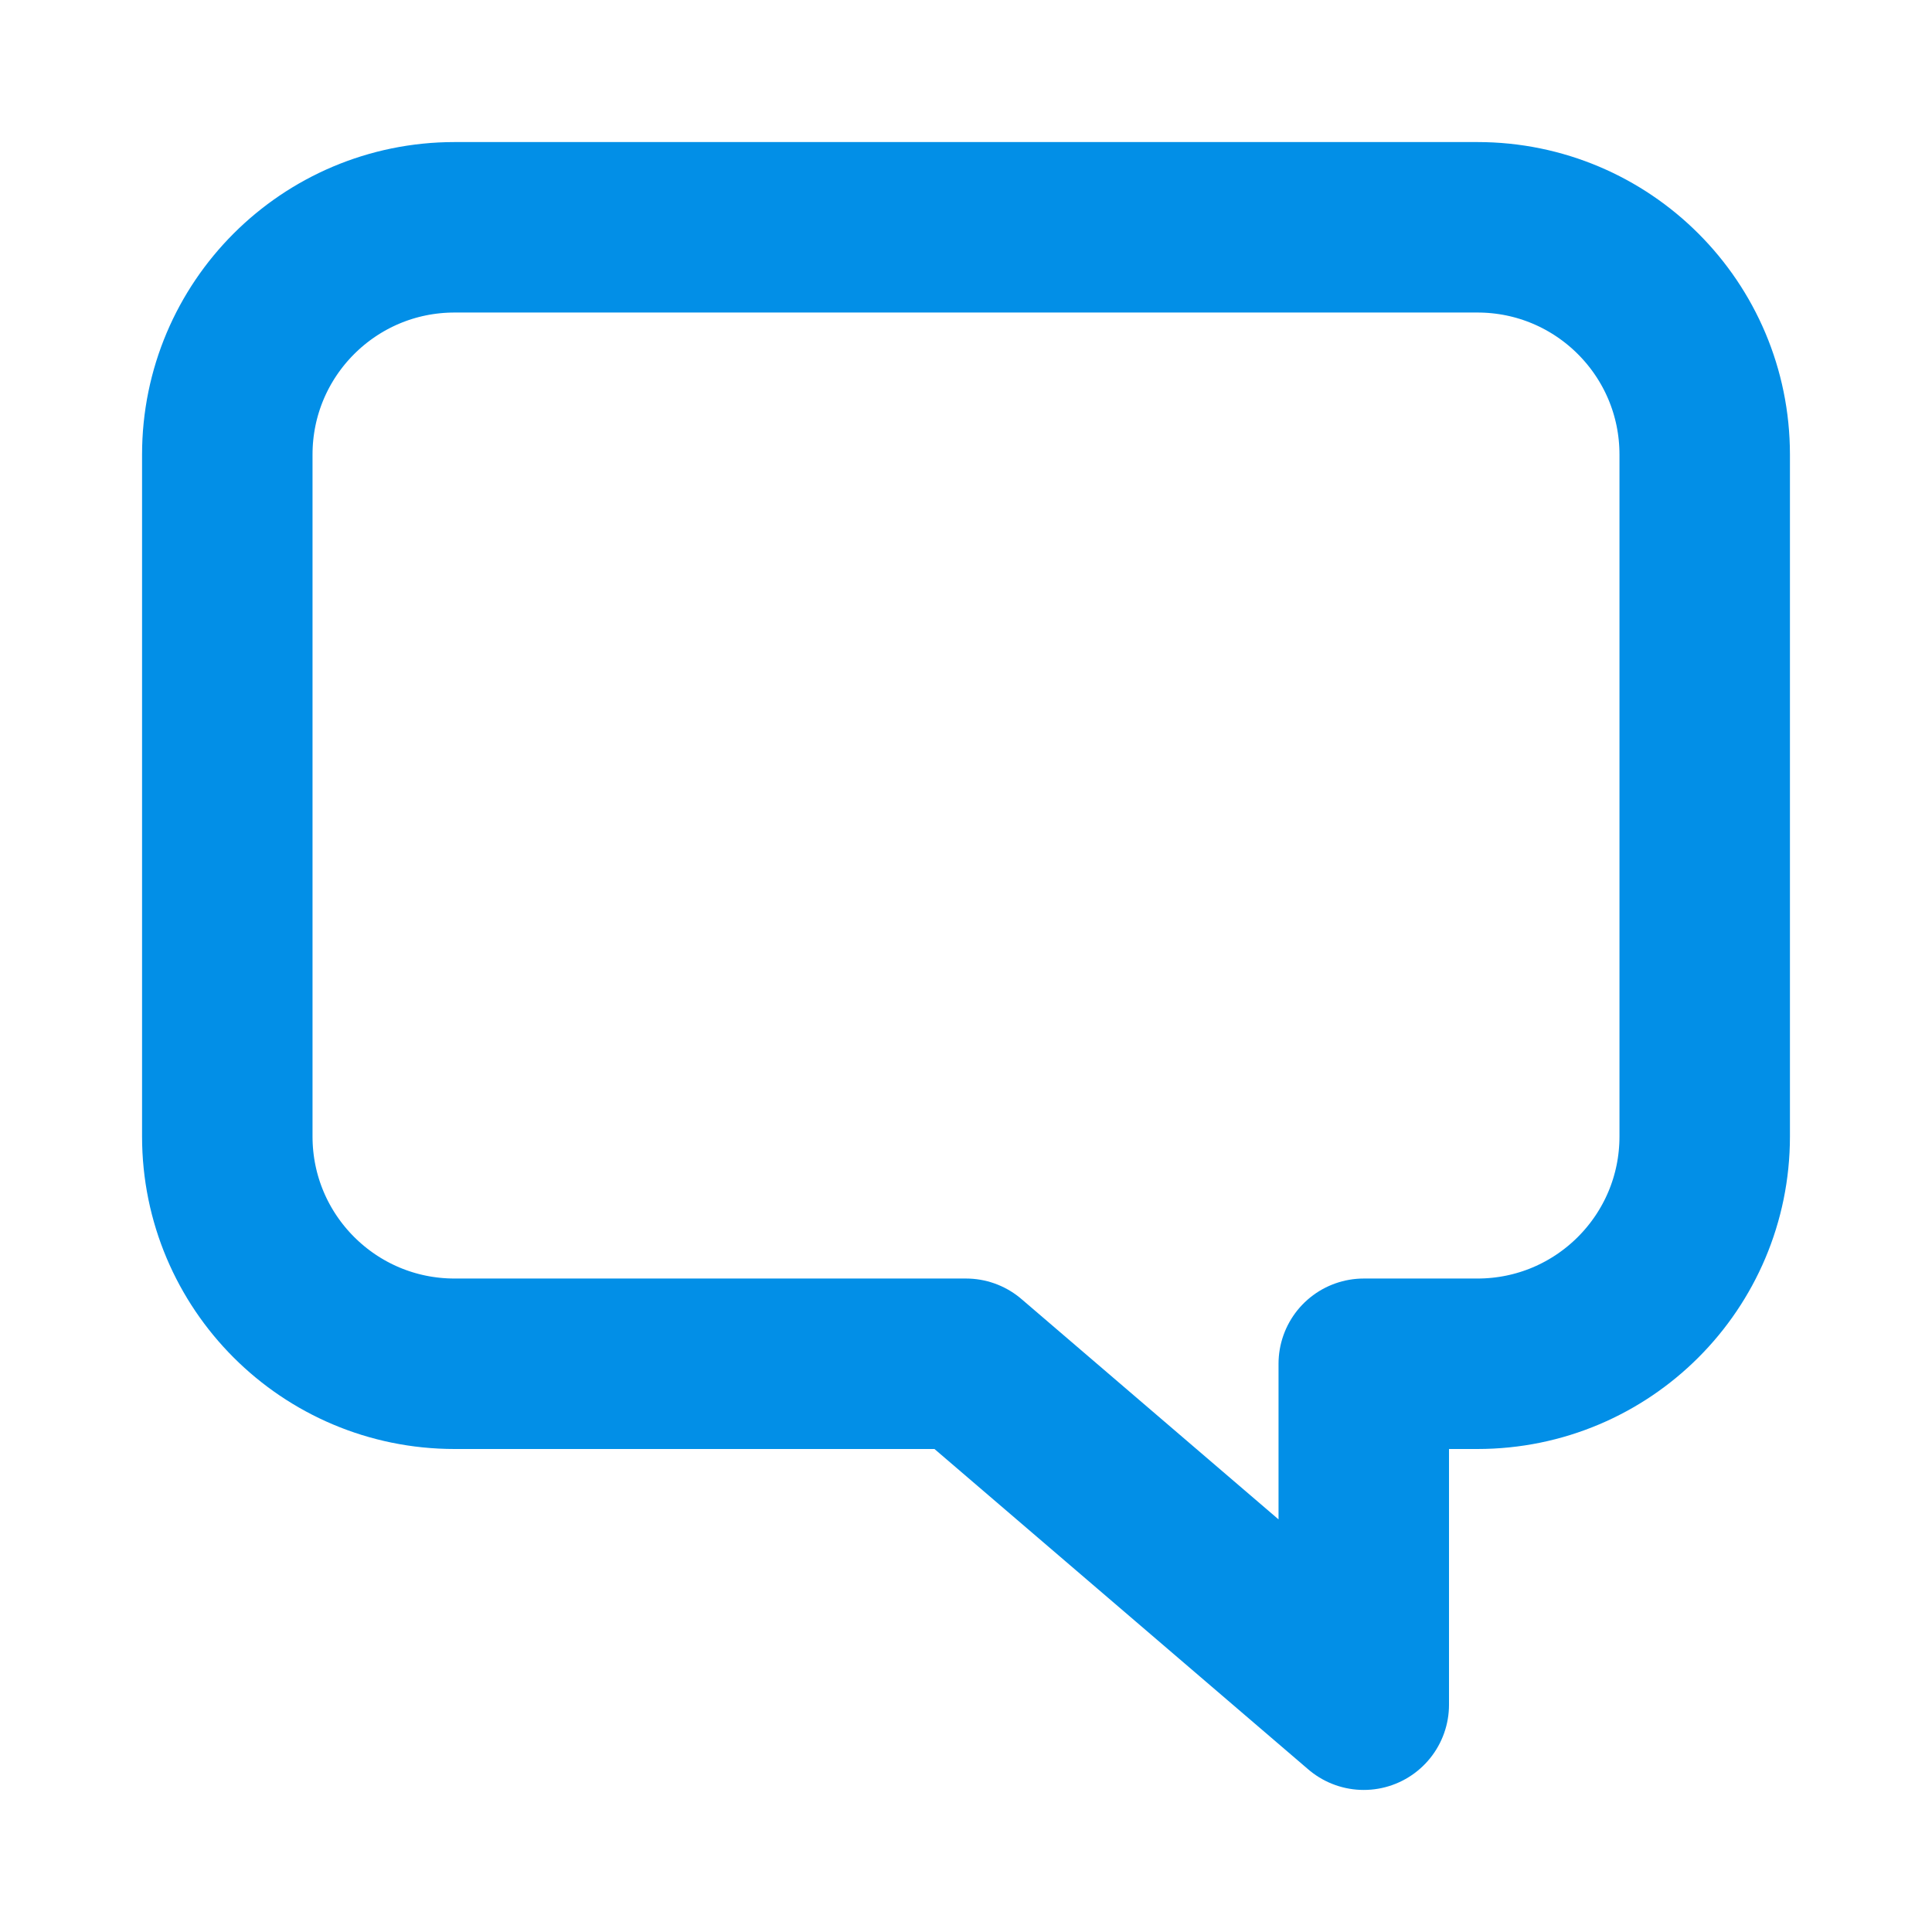
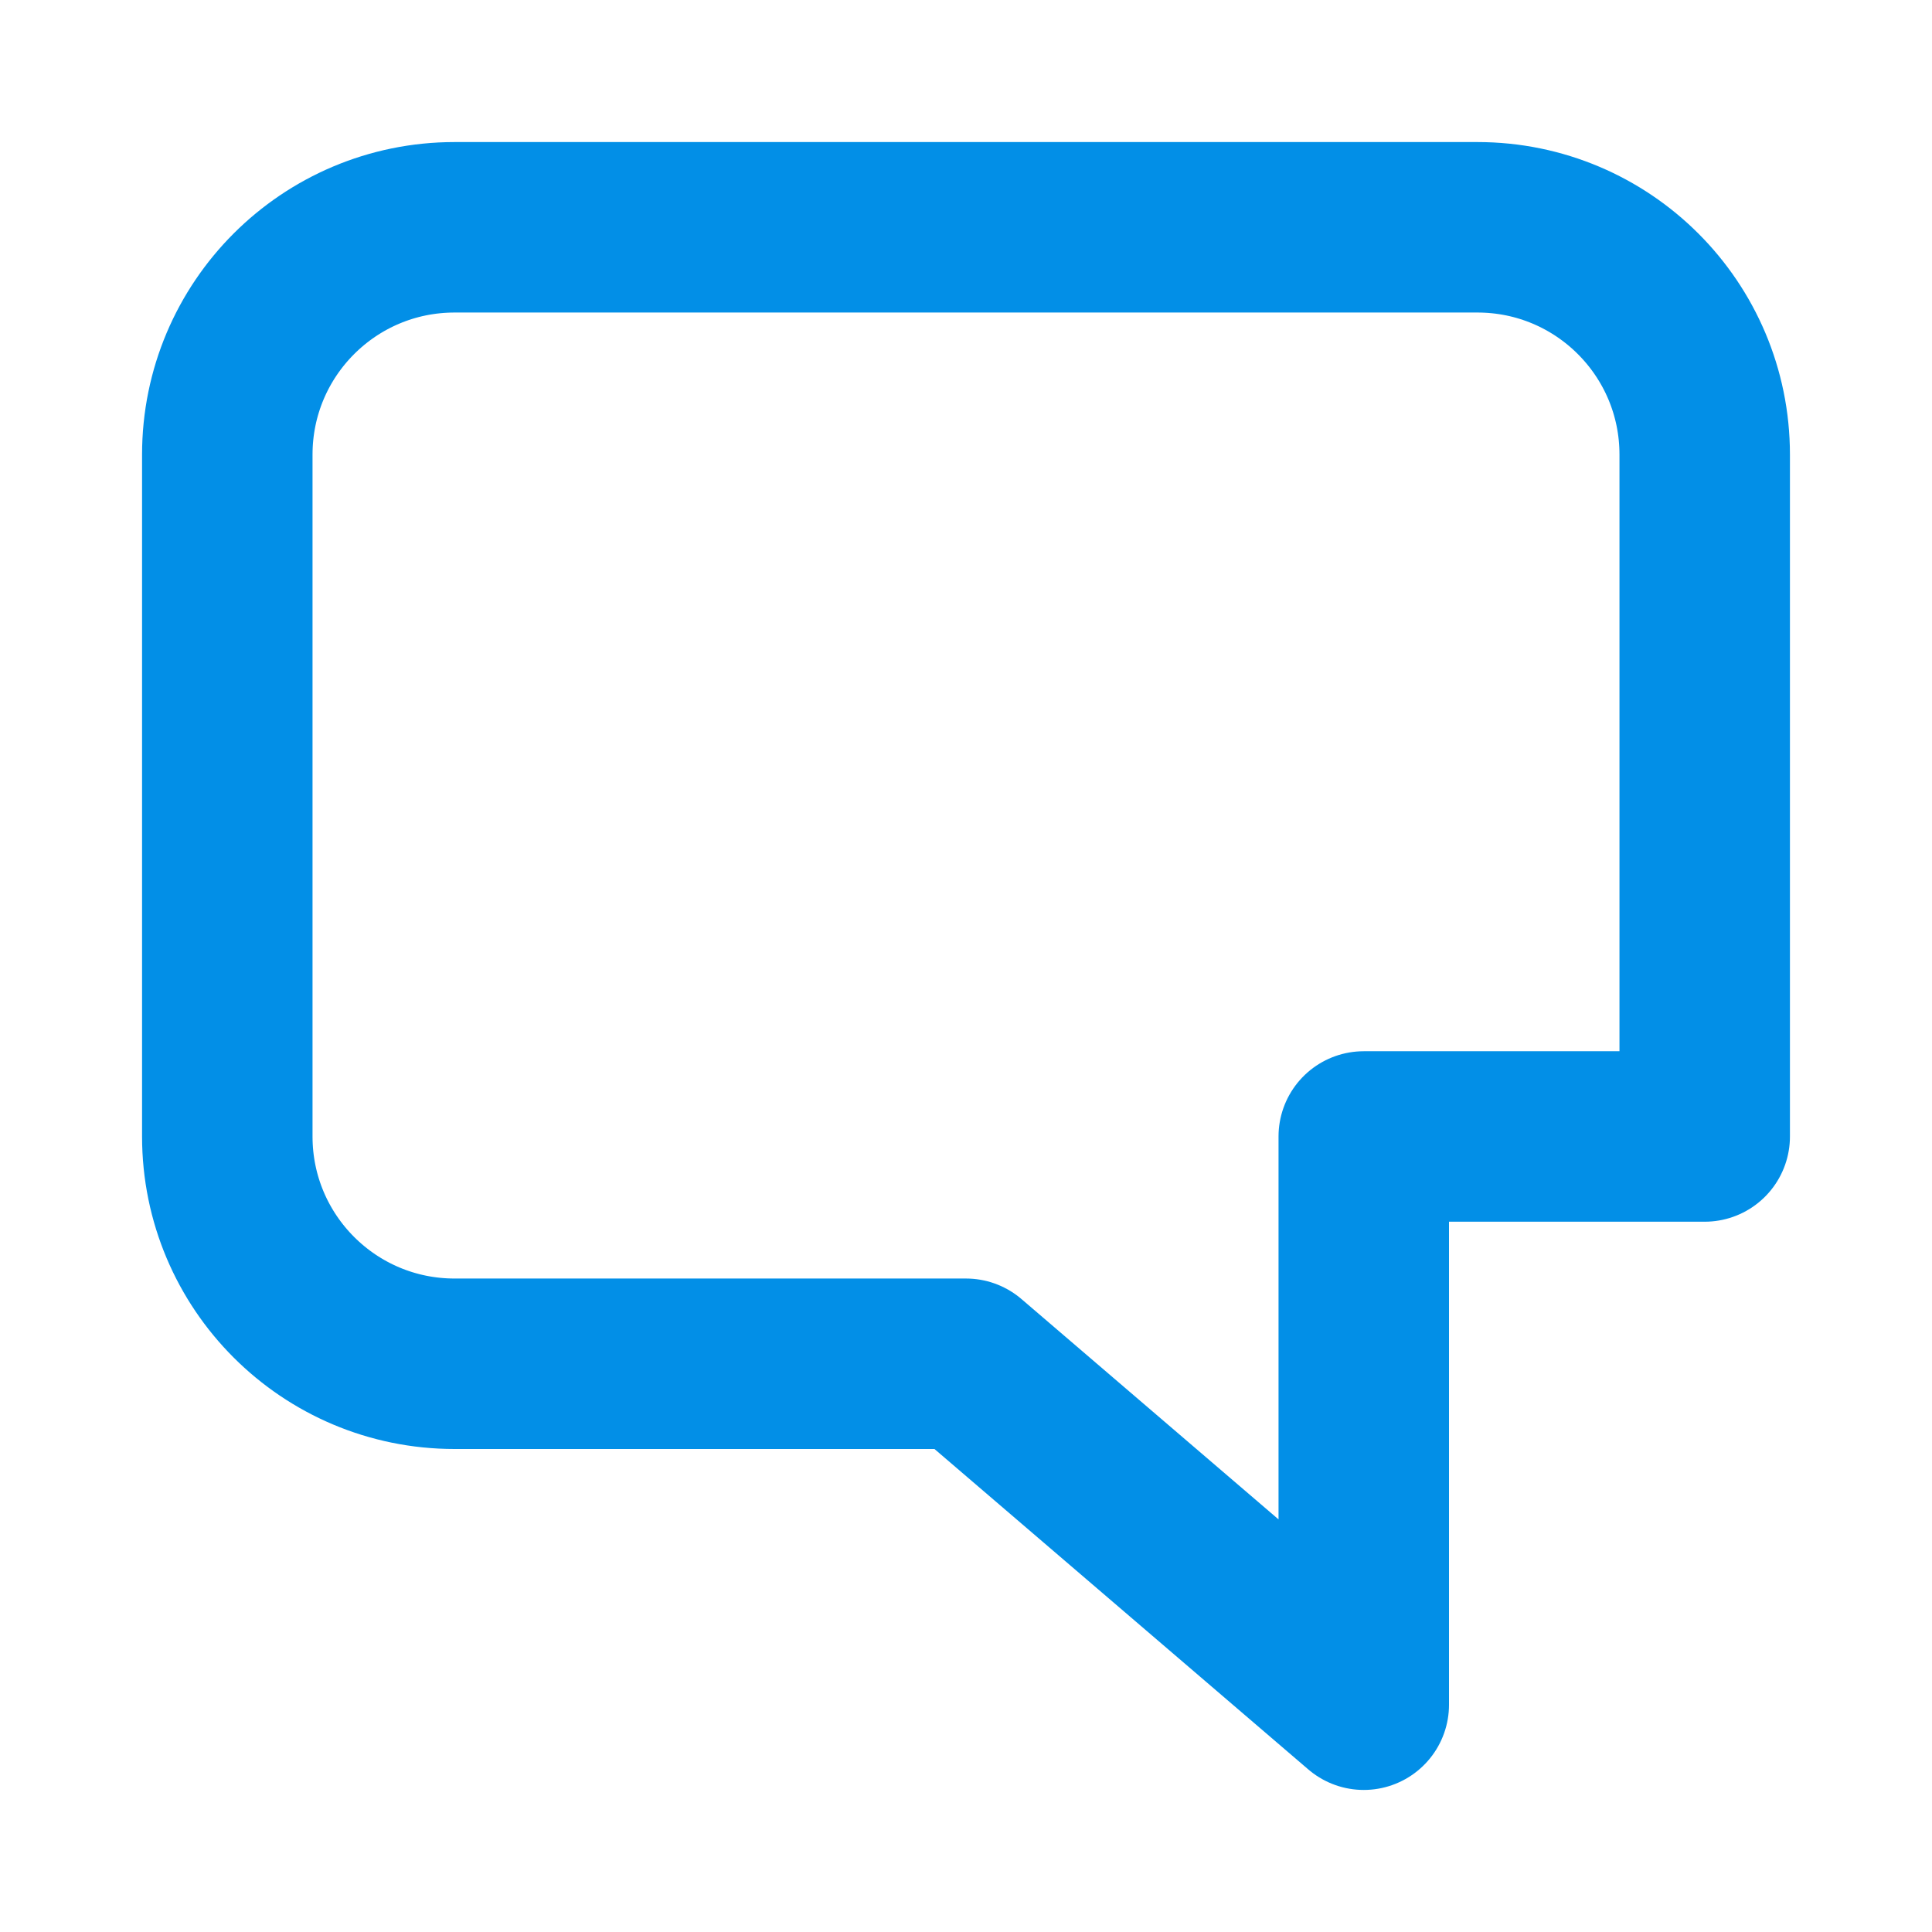
<svg xmlns="http://www.w3.org/2000/svg" width="17" height="17" viewBox="0 0 17 17" fill="none">
-   <path d="M2 4C2 2.895 2.895 2 4 2H13C14.105 2 15 2.895 15 4V10C15 11.105 14.105 12 13 12H12V15L8.5 12H4C2.895 12 2 11.105 2 10V4Z" stroke="#028FE7" stroke-width="1.5" stroke-linejoin="round" />
+   <path d="M2 4C2 2.895 2.895 2 4 2H13C14.105 2 15 2.895 15 4V10H12V15L8.5 12H4C2.895 12 2 11.105 2 10V4Z" stroke="#028FE7" stroke-width="1.5" stroke-linejoin="round" />
</svg>